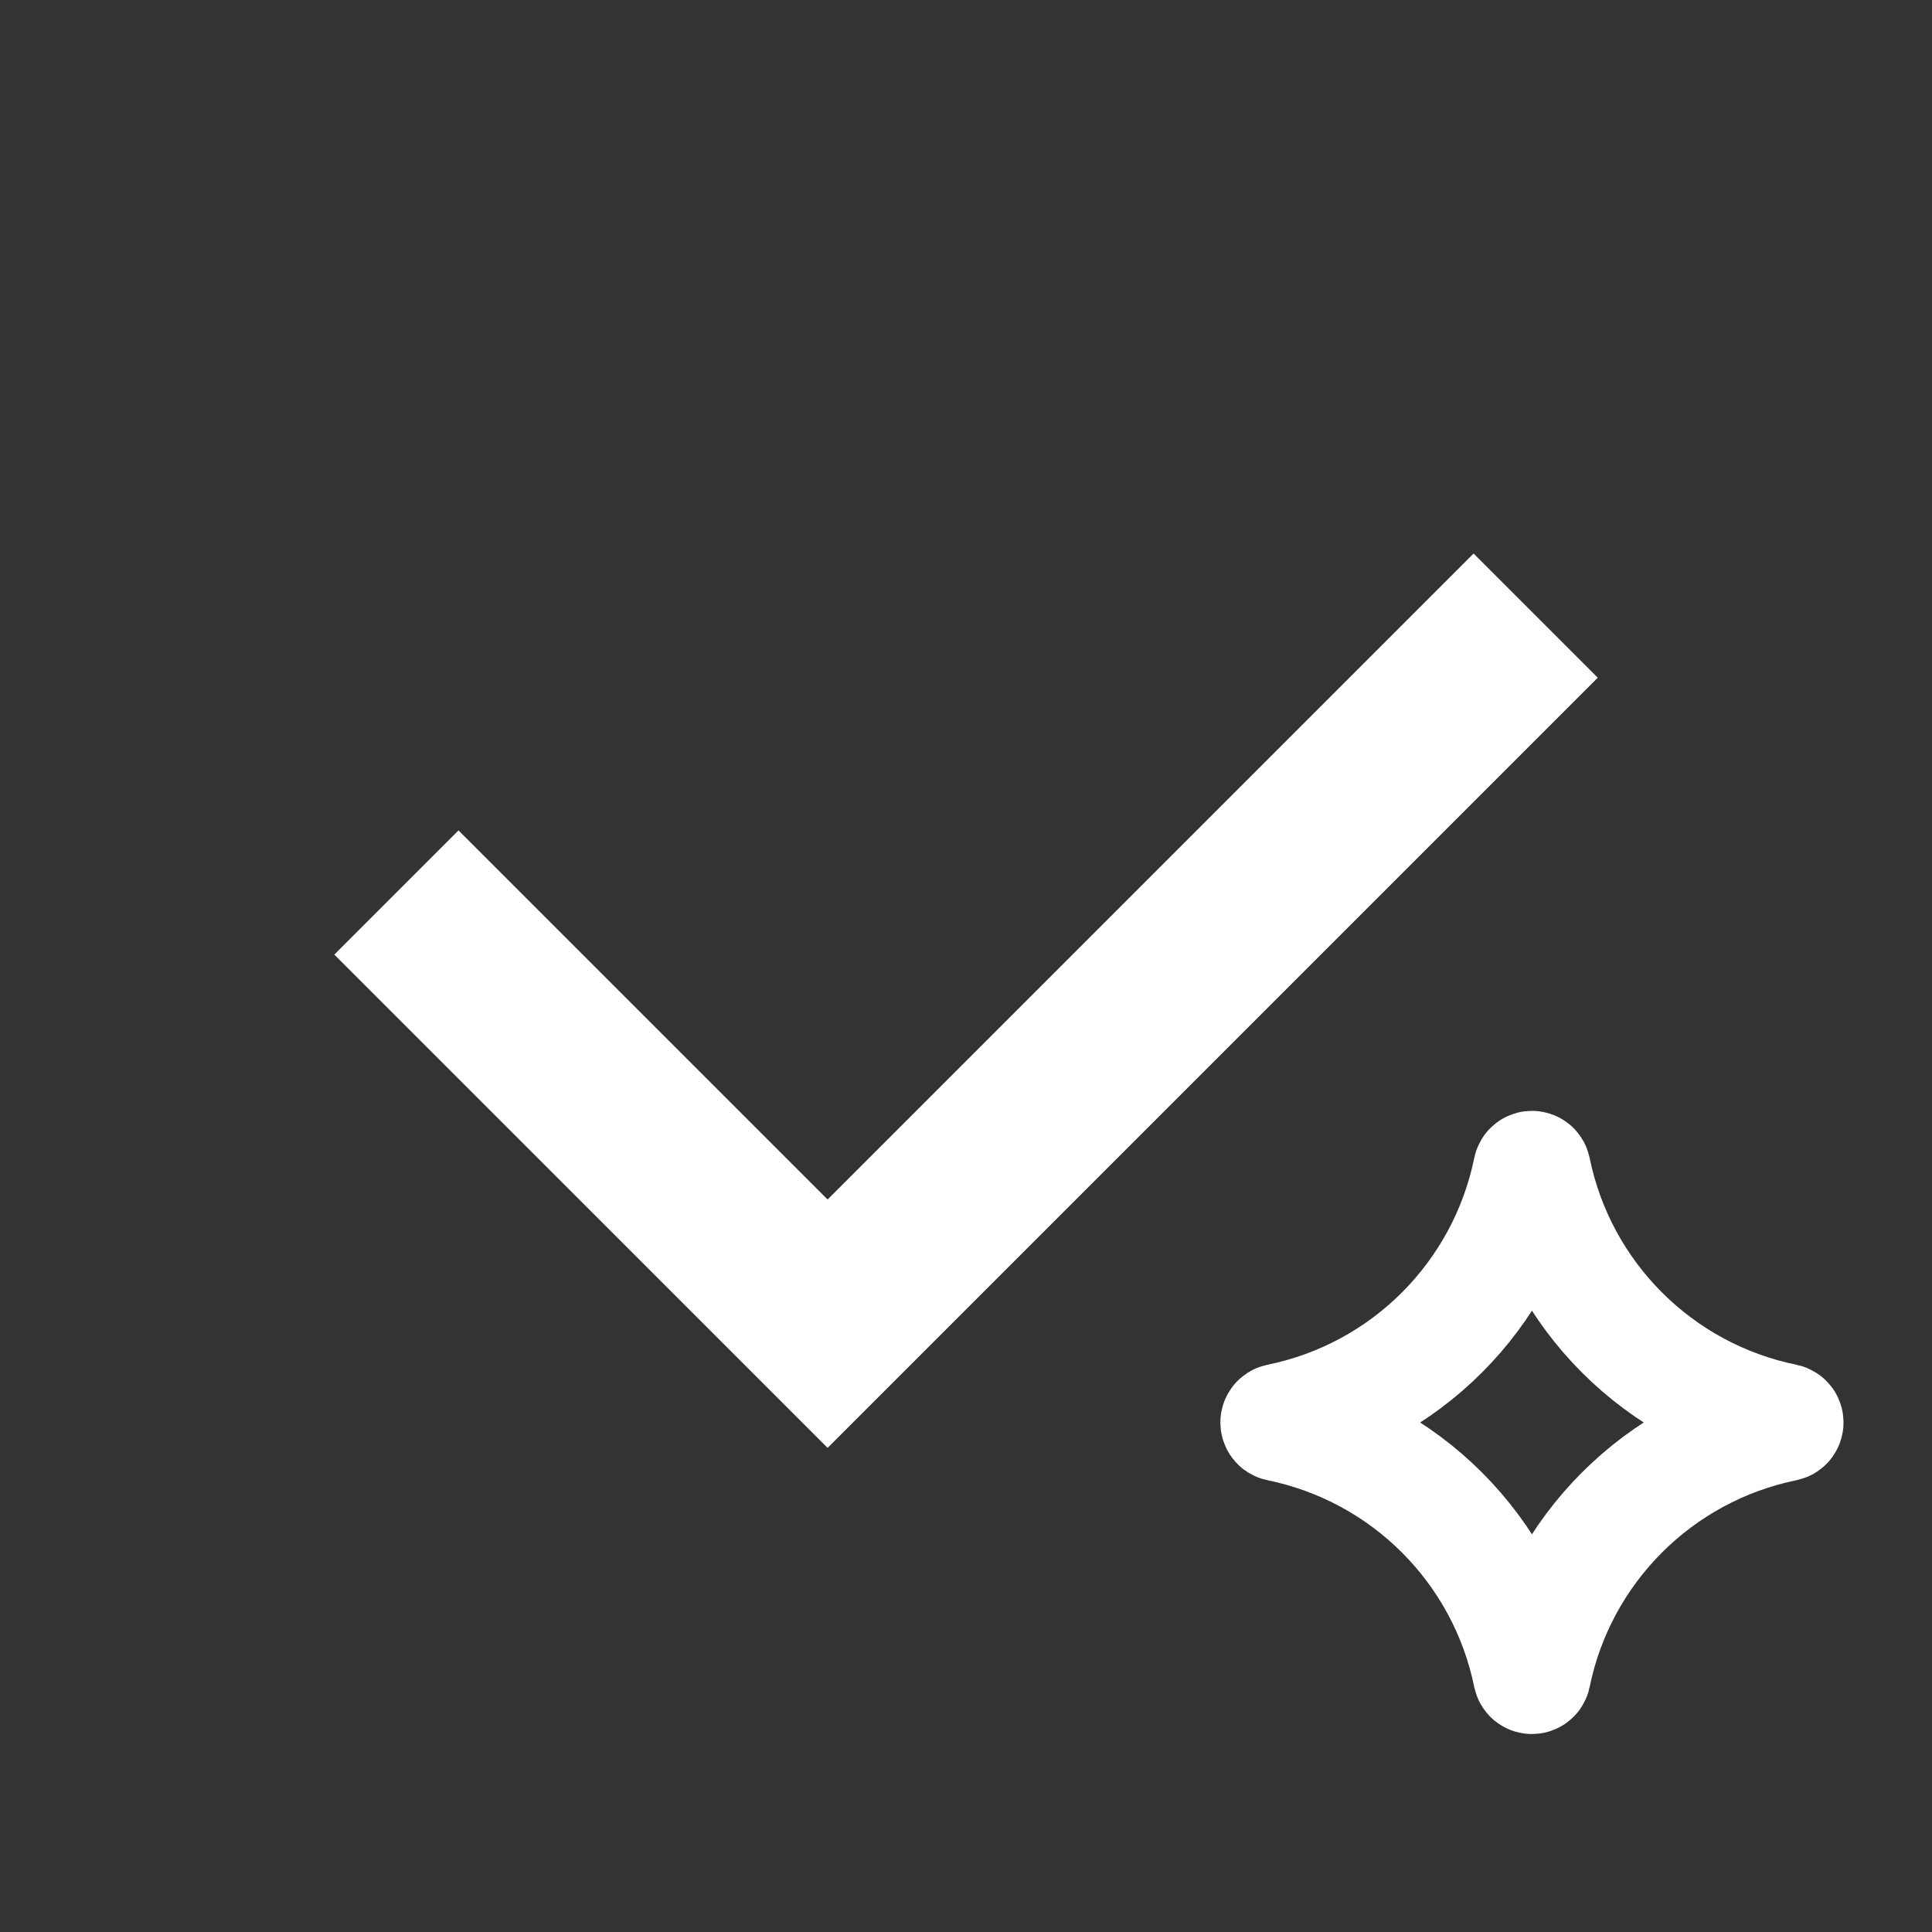
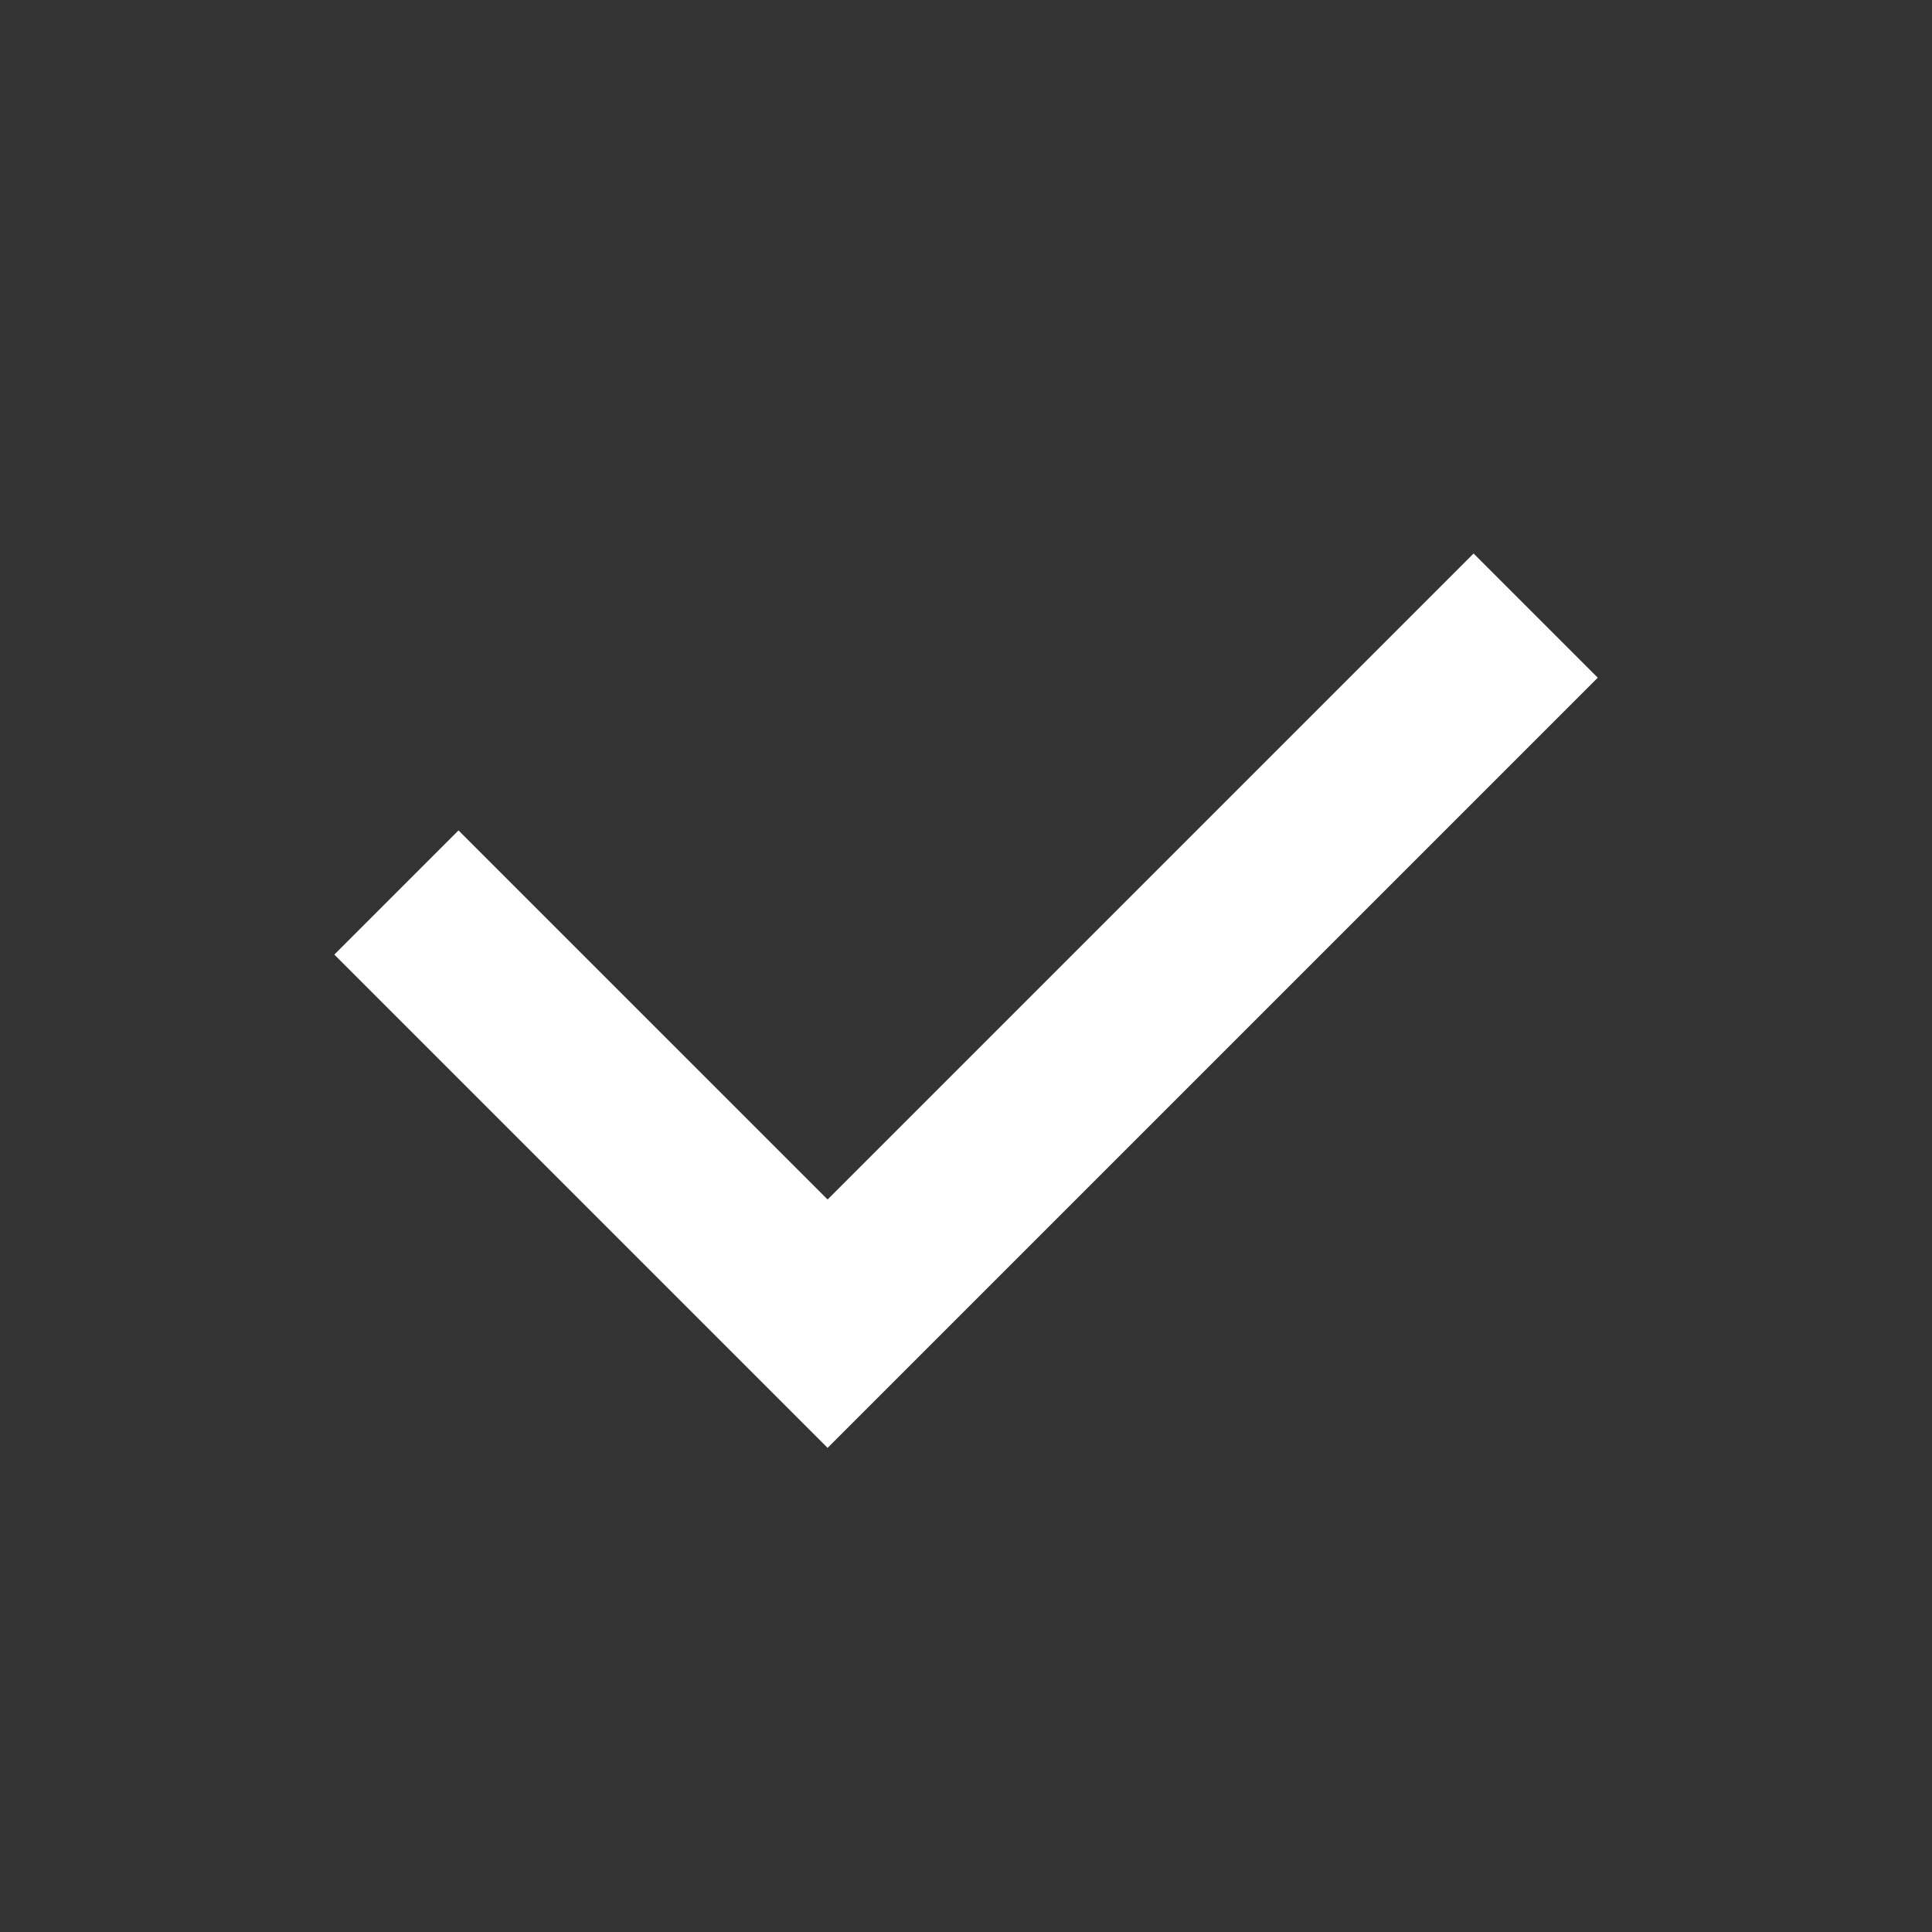
<svg xmlns="http://www.w3.org/2000/svg" width="22" height="22" viewBox="0 0 22 22" fill="none">
  <rect x="0" y="0" width="22" height="22" fill="#333333" stroke="none" />
-   <path d="M17.419 13.315C17.425 13.287 17.464 13.287 17.47 13.315C17.764 14.754 18.889 15.879 20.327 16.172C20.355 16.178 20.355 16.218 20.327 16.224C18.889 16.518 17.764 17.642 17.47 19.081C17.464 19.108 17.425 19.108 17.419 19.081C17.125 17.642 16.001 16.518 14.562 16.224C14.534 16.218 14.534 16.178 14.562 16.172C16.001 15.879 17.125 14.754 17.419 13.315Z" stroke="white" stroke-width="1.289" />
  <path d="M4.514 10.163L9.424 15.073L17.487 7.01" stroke="white" stroke-width="2" />
</svg>